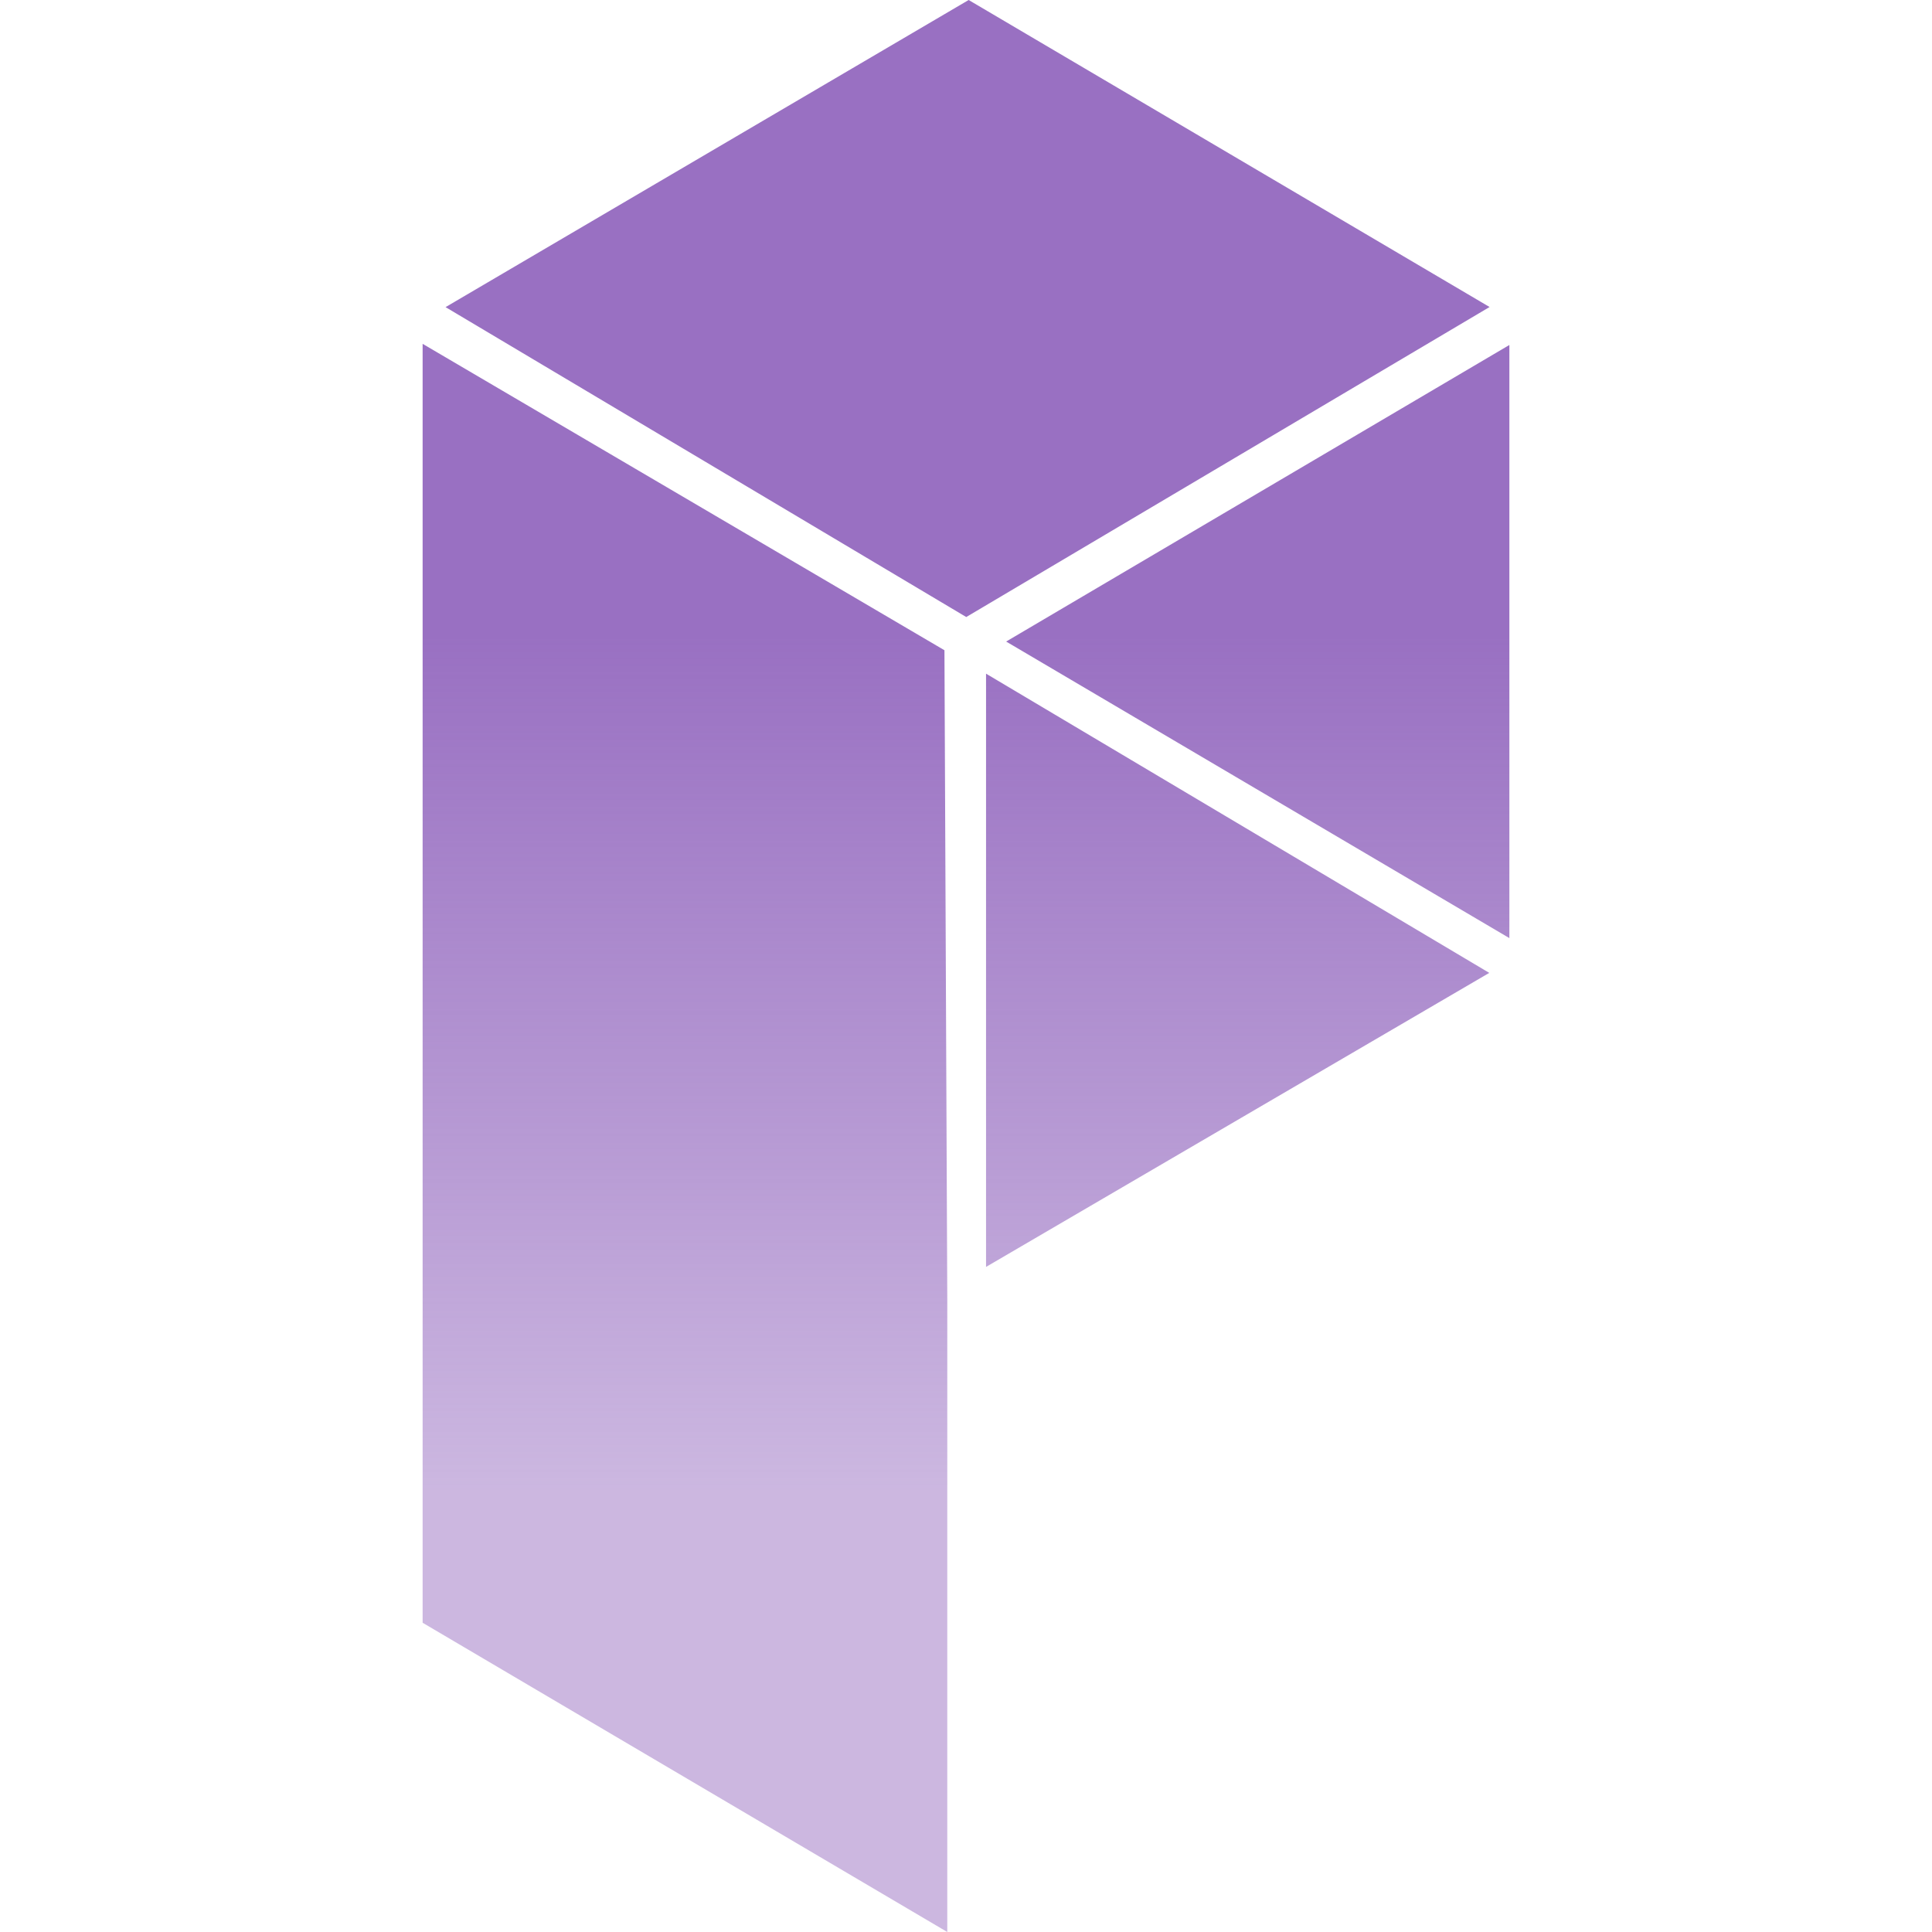
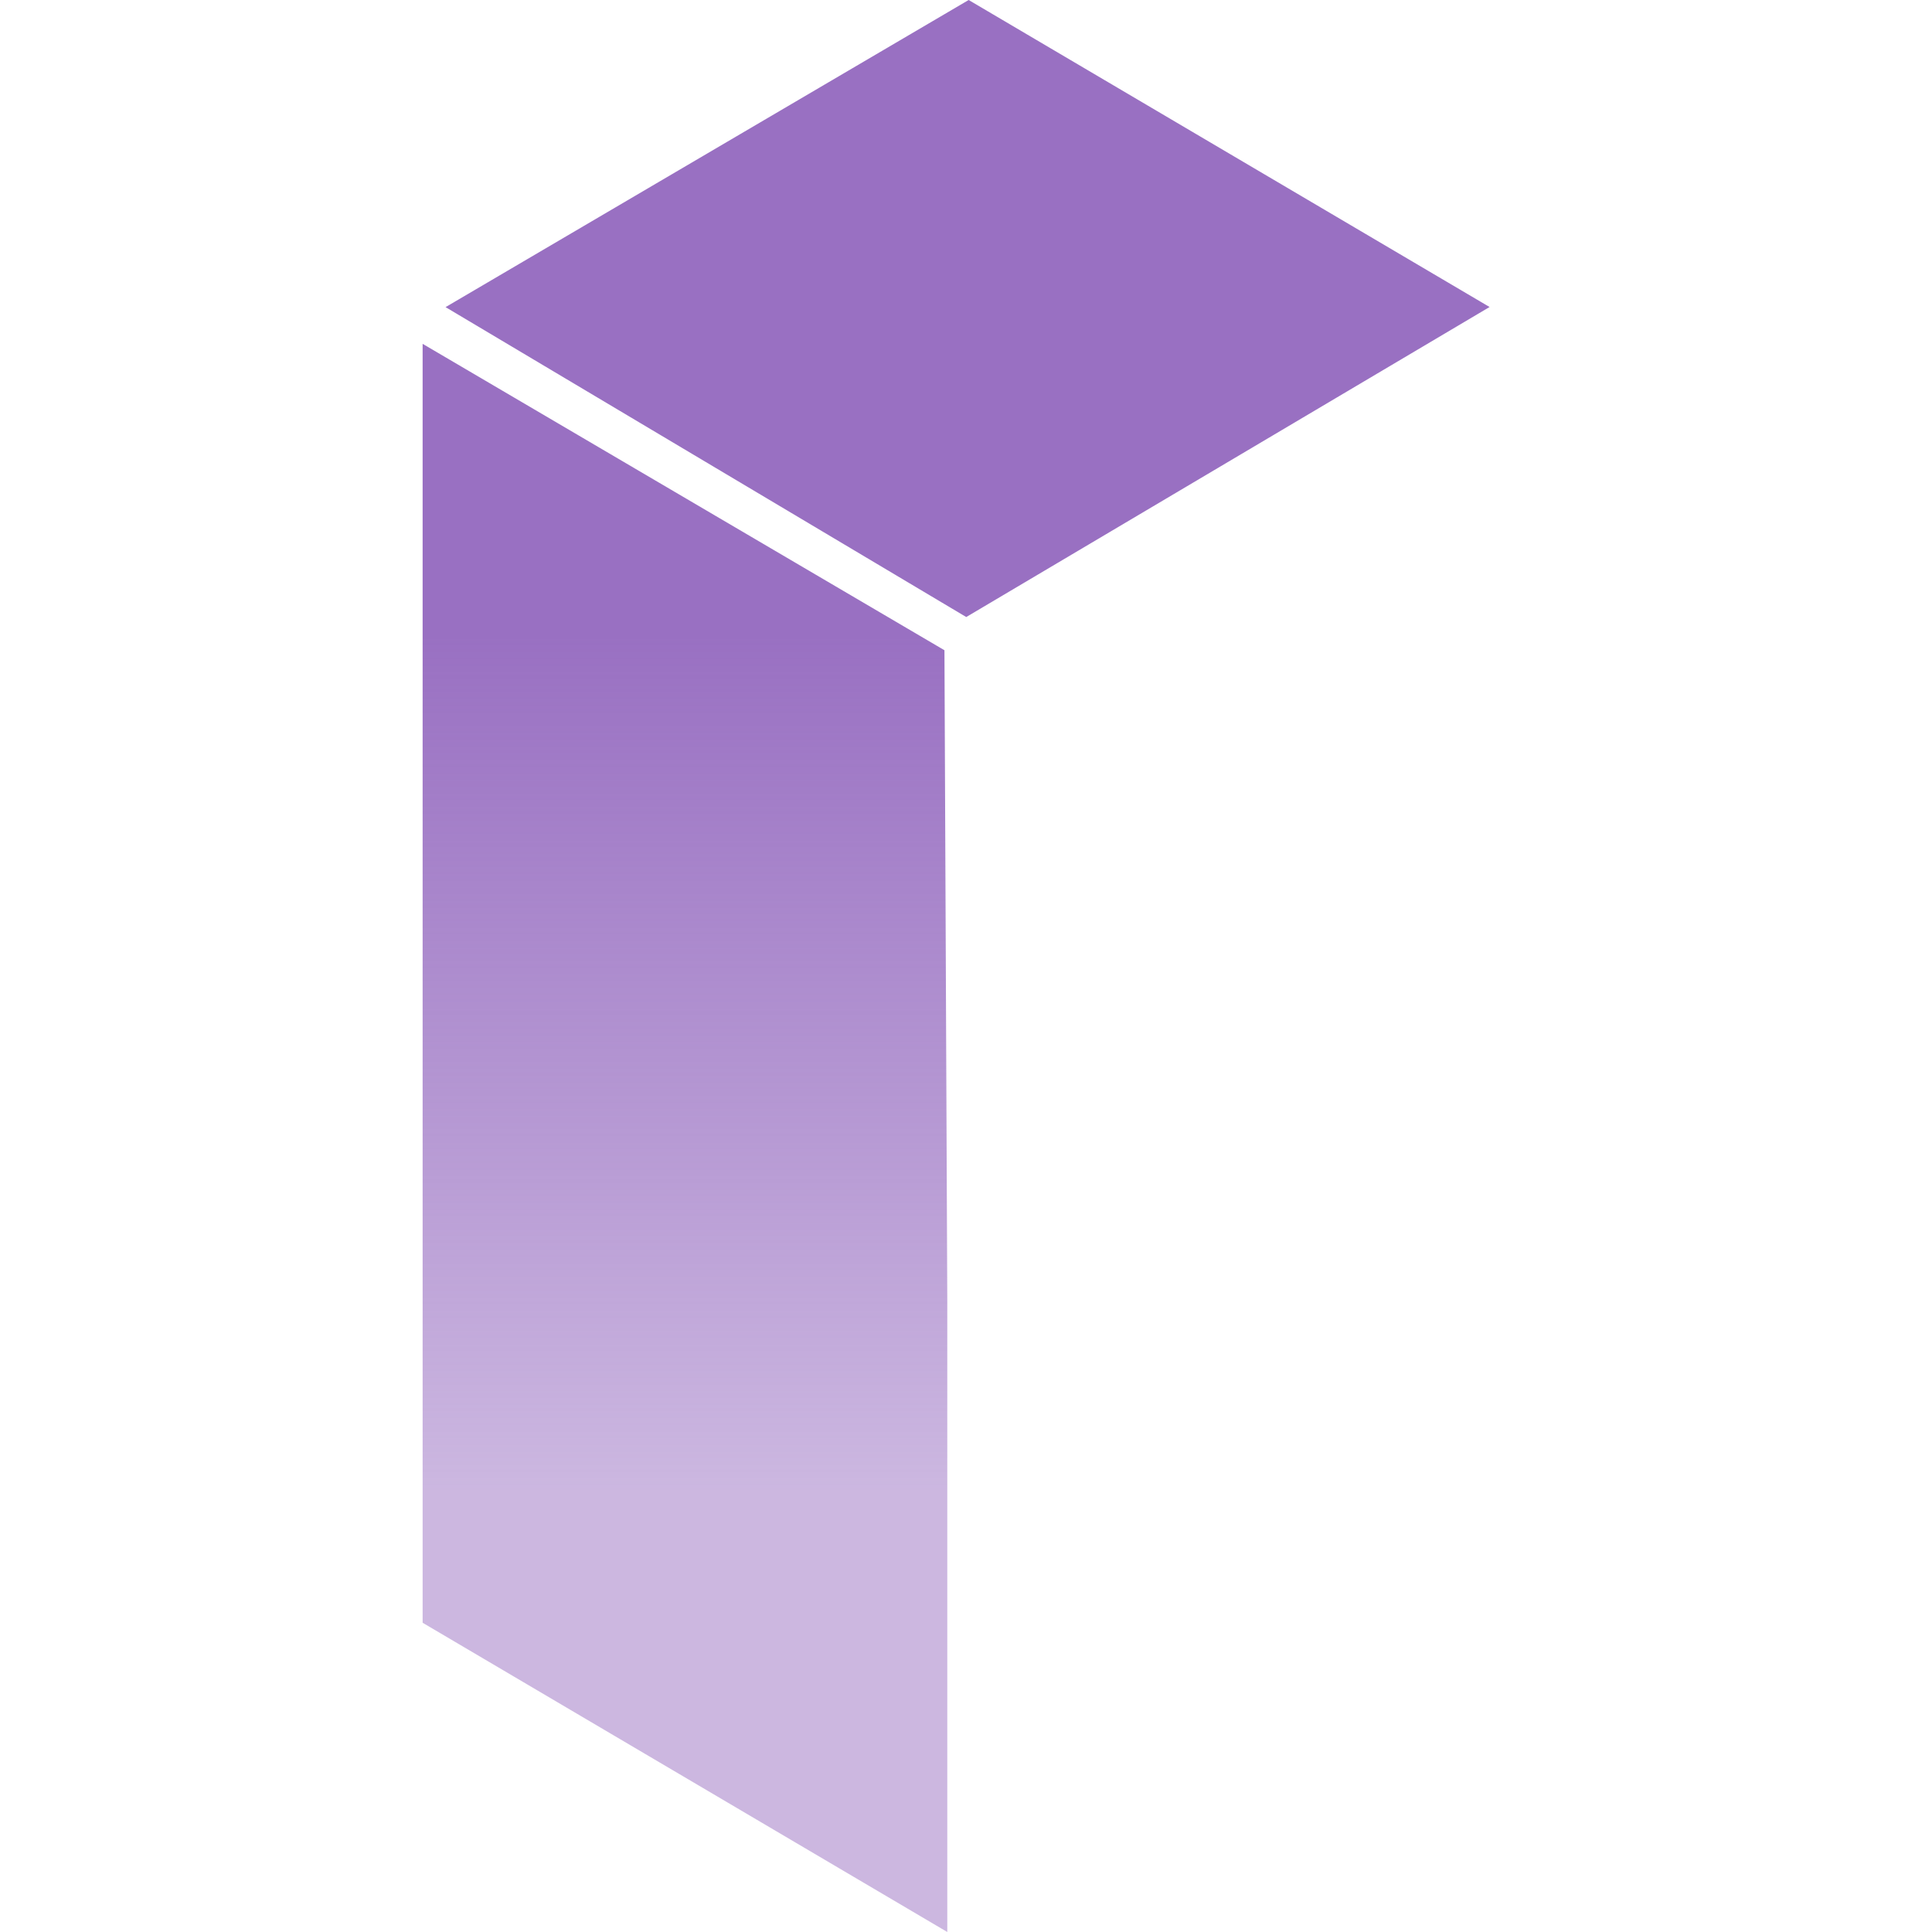
<svg xmlns="http://www.w3.org/2000/svg" width="32" height="32" fill="none">
  <path fill="url(#a)" d="M15.69 32 7 26.878V5.695l8.643 5.075.047 10.776V32Z" />
  <path fill="url(#b)" d="M7.38 5.087 16.044 0l8.628 5.085-8.668 5.135L7.38 5.087Z" />
-   <path fill="url(#c)" d="M16.665 10.626 25 5.714v9.824l-8.335-4.912Z" />
-   <path fill="url(#d)" d="m24.667 16.114-8.335 4.87v-9.826l8.335 4.956Z" />
  <defs>
    <linearGradient id="a" x1="20.677" x2="20.677" y1="10.526" y2="31.992" gradientUnits="userSpaceOnUse">
      <stop stop-color="#9970C2" />
      <stop offset=".661" stop-color="#9970C2" stop-opacity=".5" />
    </linearGradient>
    <linearGradient id="b" x1="20.677" x2="20.677" y1="10.526" y2="31.992" gradientUnits="userSpaceOnUse">
      <stop stop-color="#9970C2" />
      <stop offset=".661" stop-color="#9970C2" stop-opacity=".5" />
    </linearGradient>
    <linearGradient id="c" x1="20.677" x2="20.677" y1="10.526" y2="31.992" gradientUnits="userSpaceOnUse">
      <stop stop-color="#9970C2" />
      <stop offset=".661" stop-color="#9970C2" stop-opacity=".5" />
    </linearGradient>
    <linearGradient id="d" x1="20.677" x2="20.677" y1="10.526" y2="31.992" gradientUnits="userSpaceOnUse">
      <stop stop-color="#9970C2" />
      <stop offset=".661" stop-color="#9970C2" stop-opacity=".5" />
    </linearGradient>
  </defs>
</svg>